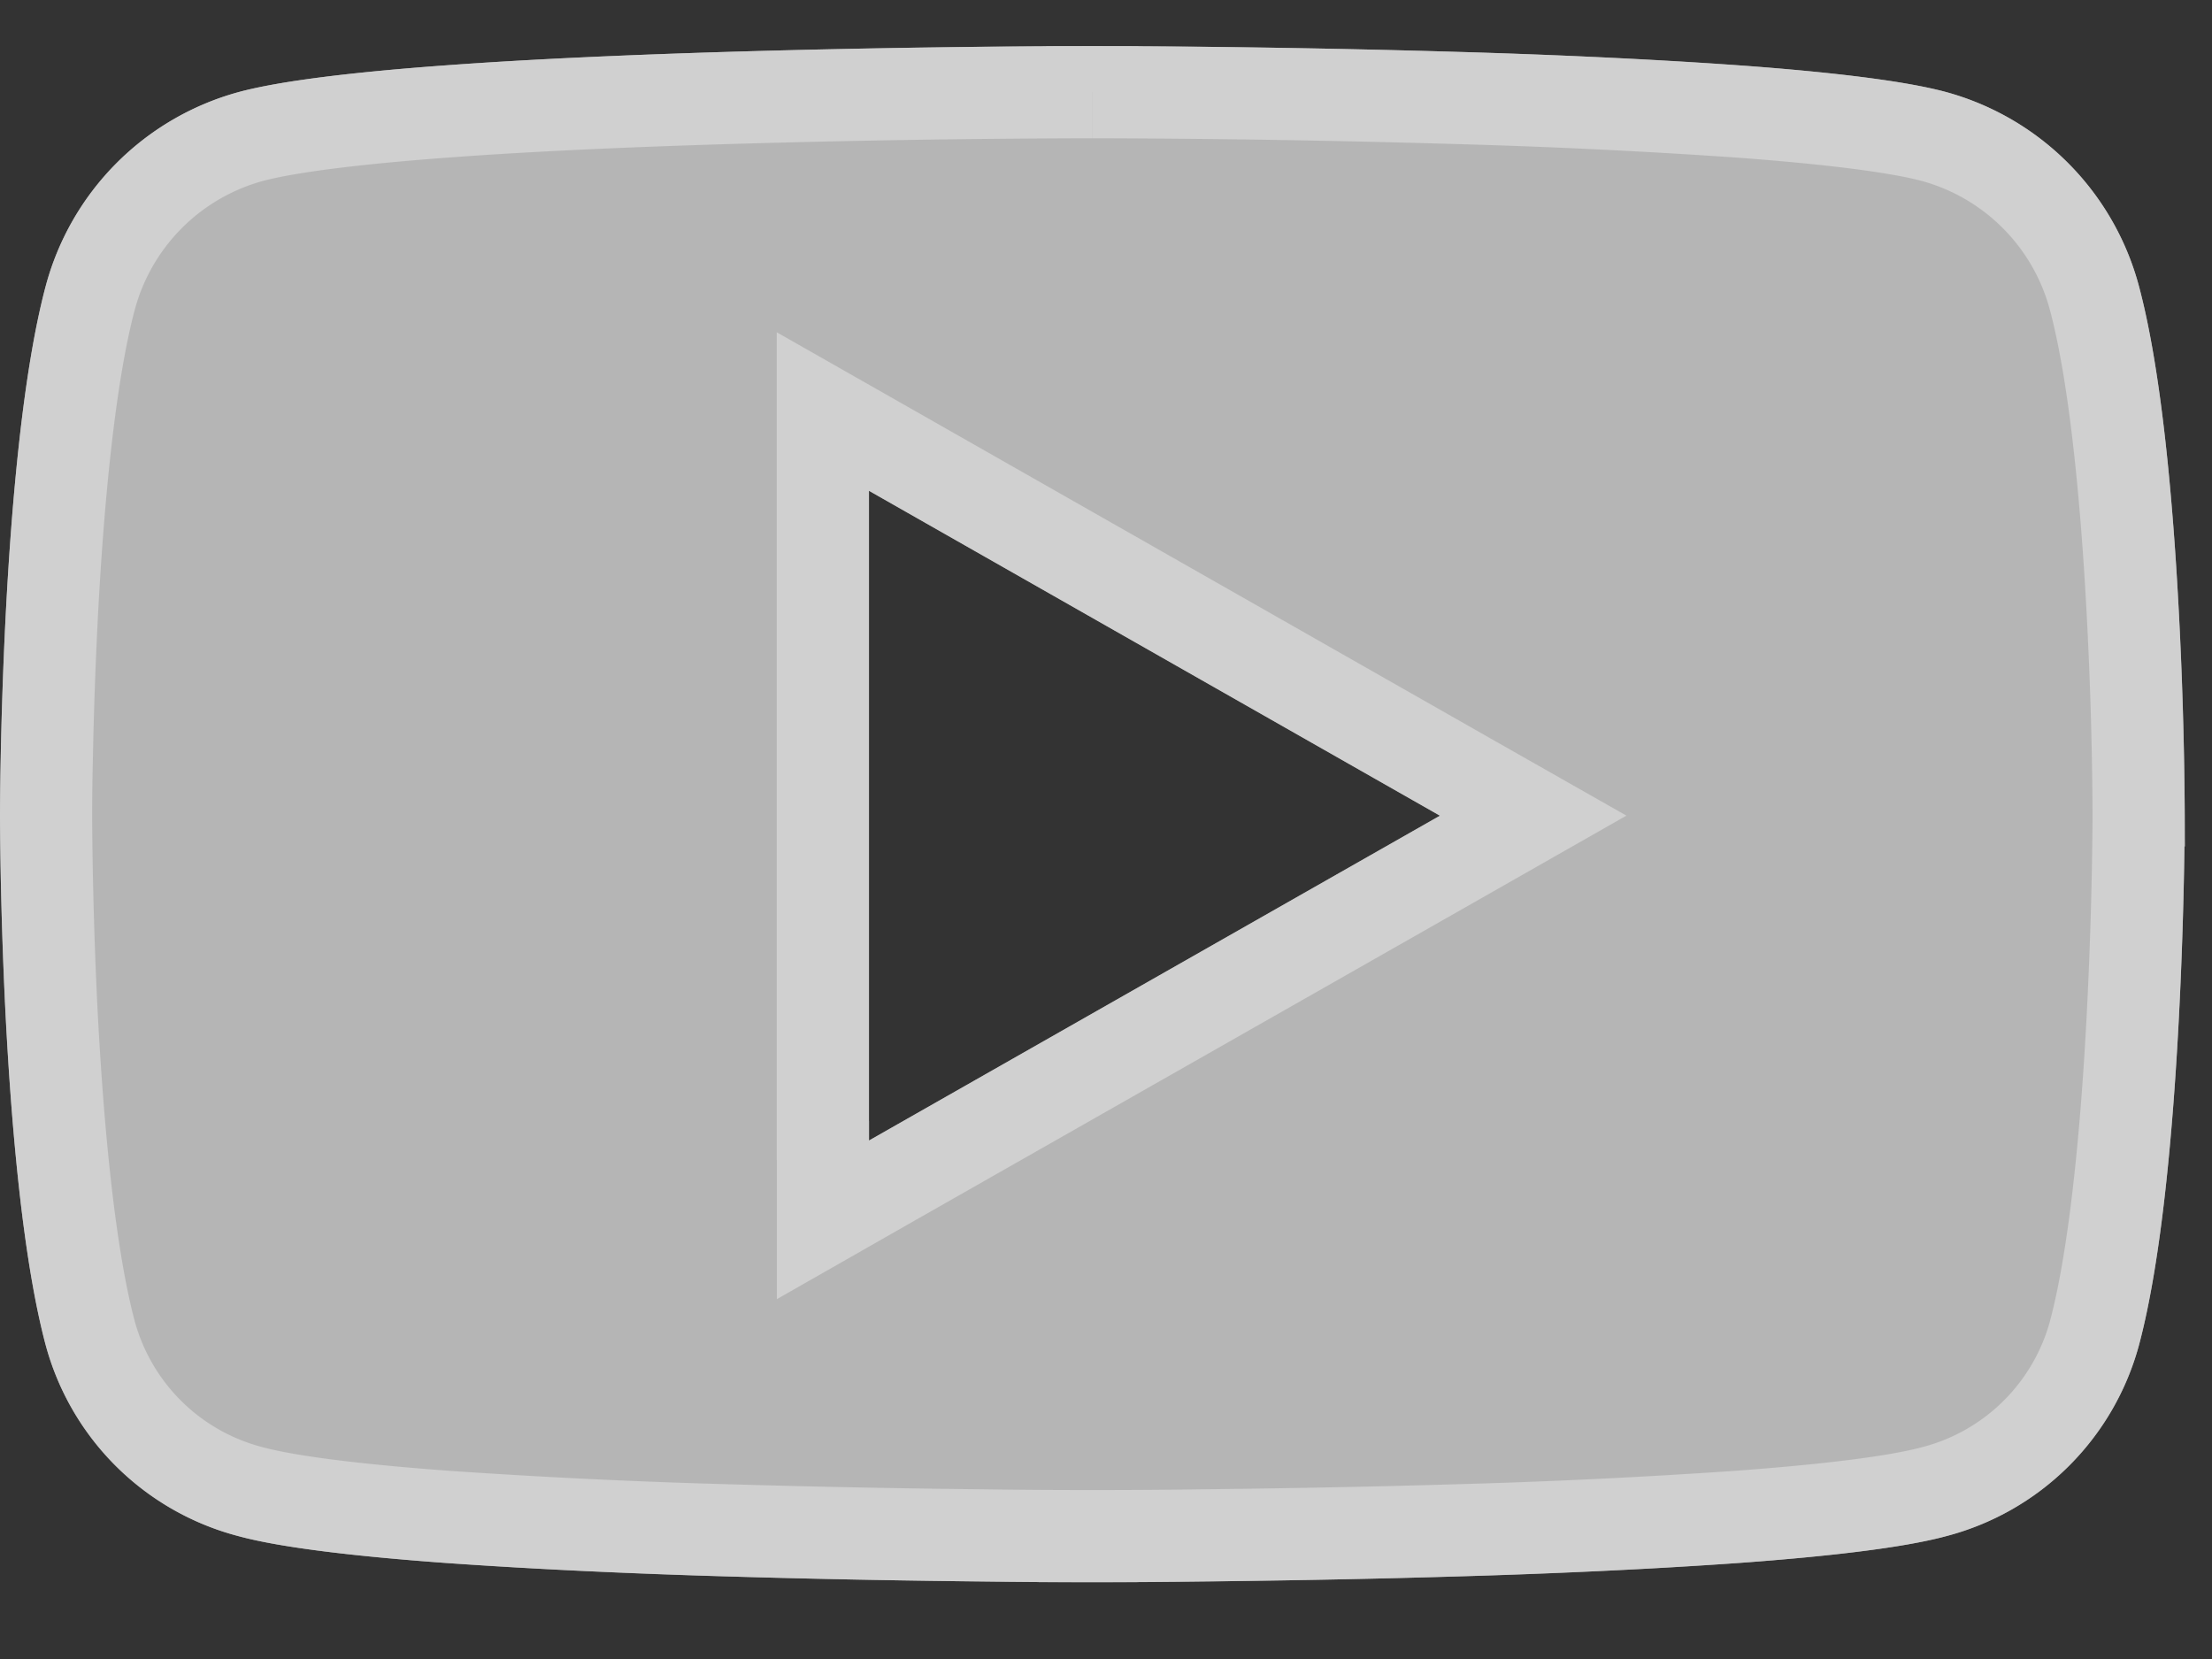
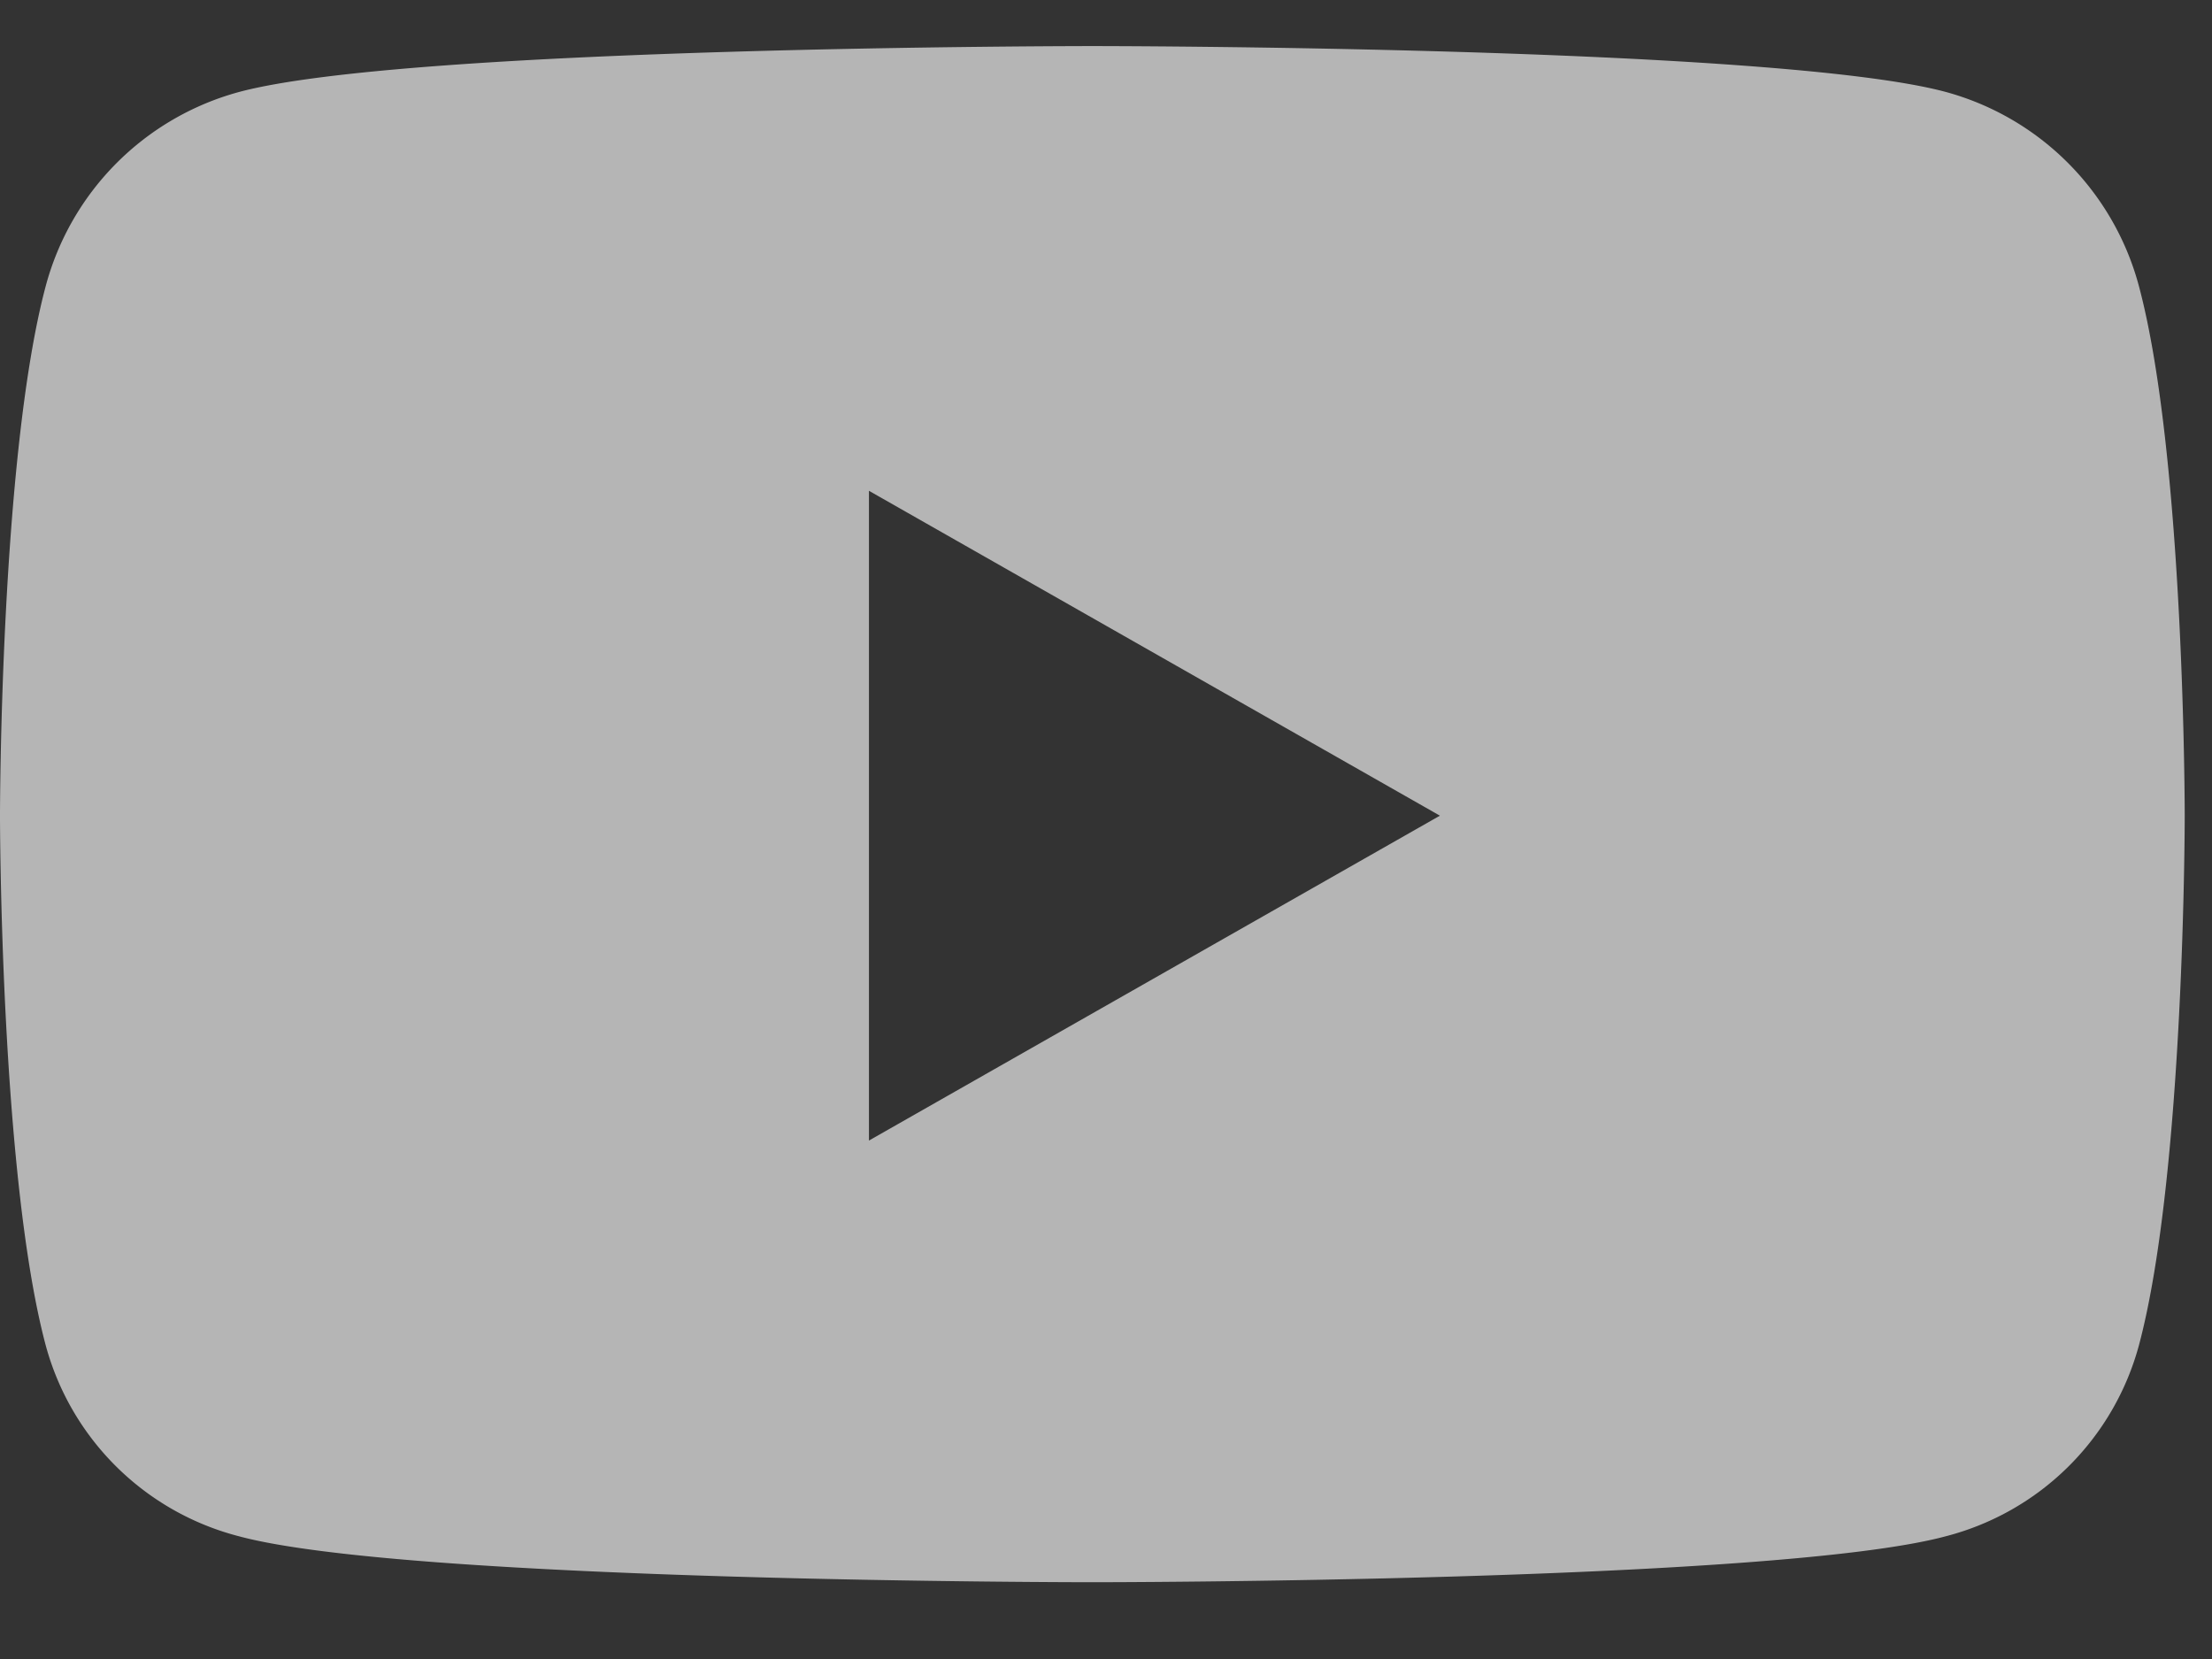
<svg xmlns="http://www.w3.org/2000/svg" width="24" height="18" fill="none">
  <rect width="100%" height="100%" fill="#333333" stroke="none" />
  <g opacity=".8">
    <path fill="#fff" fill-opacity=".8" d="M23.208 3.108a2.98 2.98 0 0 0-2.095-2.11C19.264.5 11.852.5 11.852.5S4.44.5 2.59.999A2.98 2.98 0 0 0 .495 3.108C0 4.968 0 8.85 0 8.85s0 3.882.495 5.743a2.93 2.93 0 0 0 2.096 2.075c1.849.499 9.26.499 9.26.499s7.413 0 9.262-.499a2.93 2.93 0 0 0 2.095-2.075c.496-1.861.496-5.743.496-5.743s0-3.882-.496-5.742m-13.78 9.267v-7.05l6.195 3.525z" />
-     <path stroke="#fff" stroke-opacity=".8" d="M11.852 16.667h.082a77 77 0 0 0 1.1-.008c.721-.008 1.702-.023 2.74-.054a74 74 0 0 0 3.075-.147c.959-.07 1.724-.162 2.134-.273a2.44 2.44 0 0 0 1.742-1.721c.233-.874.355-2.261.417-3.466a49 49 0 0 0 .062-2.106v-.084l-.001-.124a45 45 0 0 0-.06-1.982c-.062-1.204-.185-2.592-.418-3.466a2.48 2.48 0 0 0-1.742-1.755c-.41-.11-1.175-.202-2.134-.272a74 74 0 0 0-3.075-.147A146 146 0 0 0 11.934 1h-.082m0 15.667v.5m0-.5h-.083a77 77 0 0 1-1.099-.008 147 147 0 0 1-2.74-.054 74 74 0 0 1-3.076-.147c-.958-.07-1.723-.162-2.133-.273a2.44 2.44 0 0 1-1.742-1.72C.746 13.59.623 12.202.56 10.997a49 49 0 0 1-.06-2.106L.5 8.86v-.052a27 27 0 0 1 .008-.584c.007-.389.023-.927.053-1.522.062-1.204.185-2.592.417-3.466a2.48 2.48 0 0 1 1.743-1.755c.41-.11 1.175-.202 2.133-.272.945-.07 2.037-.116 3.076-.147A146 146 0 0 1 11.77 1h.081m0 0V.5M8.929 12.375v.86l.747-.426 6.195-3.524.764-.435-.764-.434L9.675 4.89l-.747-.425v7.909Z" />
  </g>
</svg>